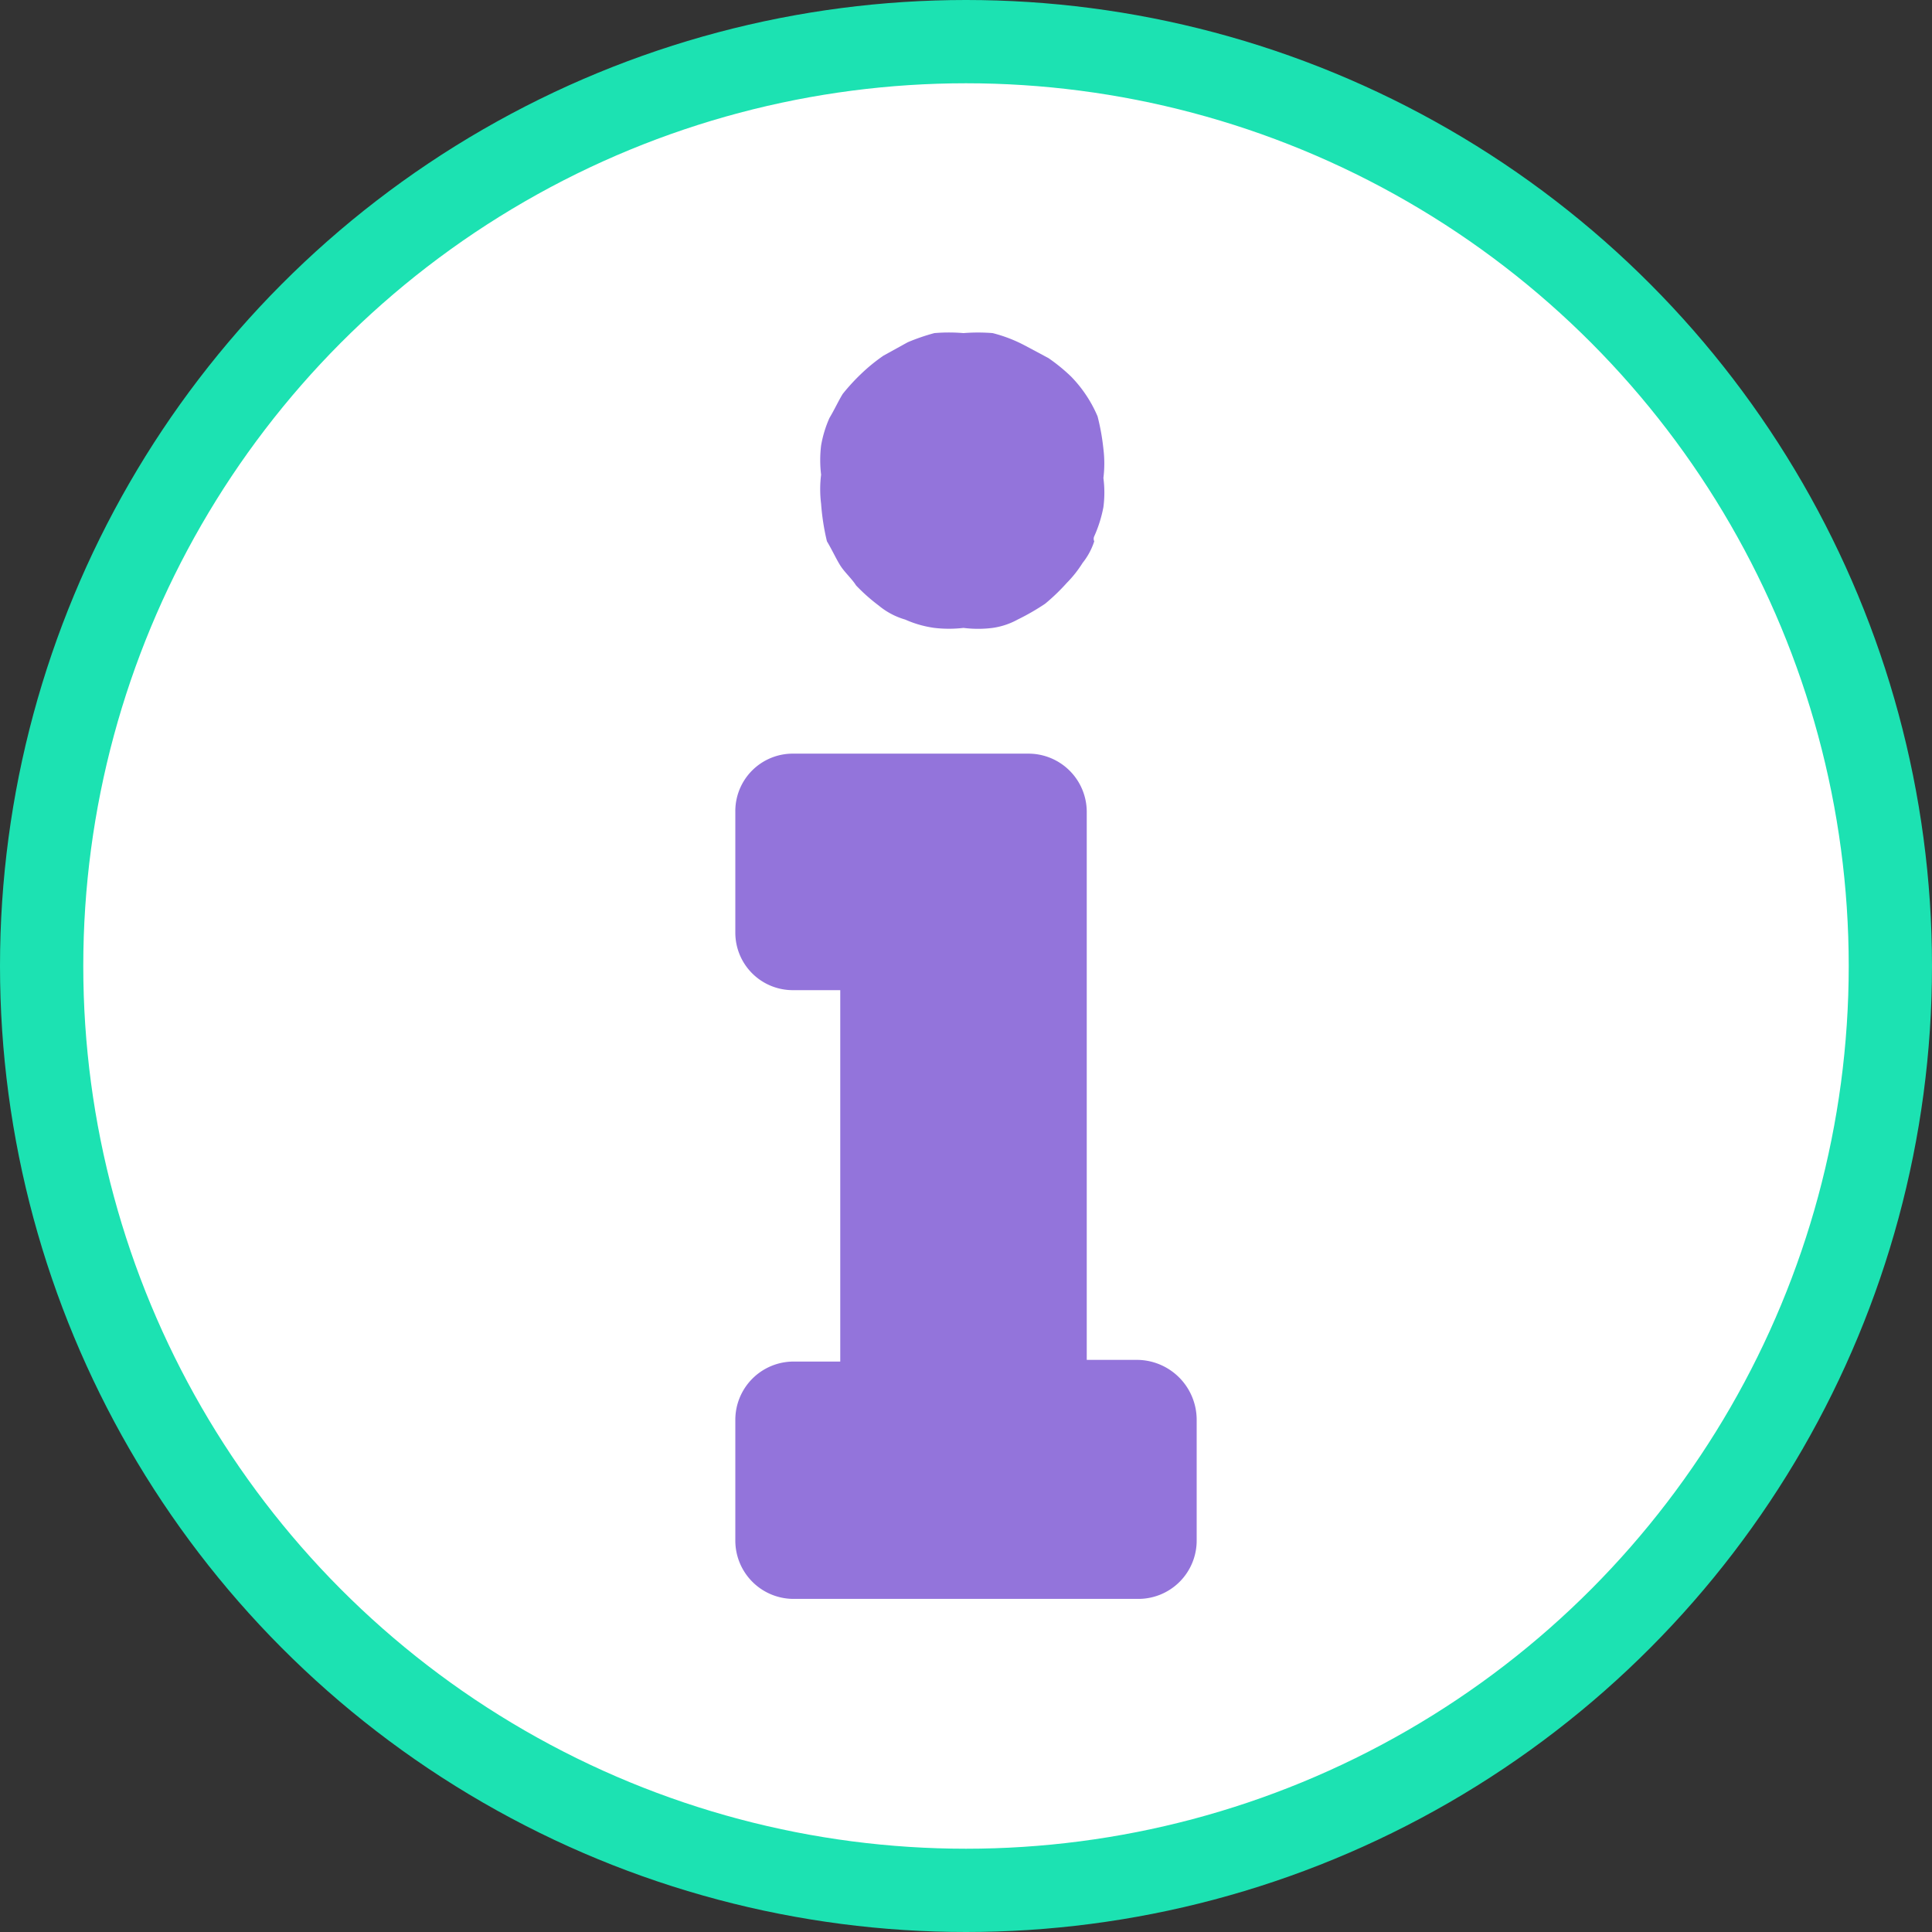
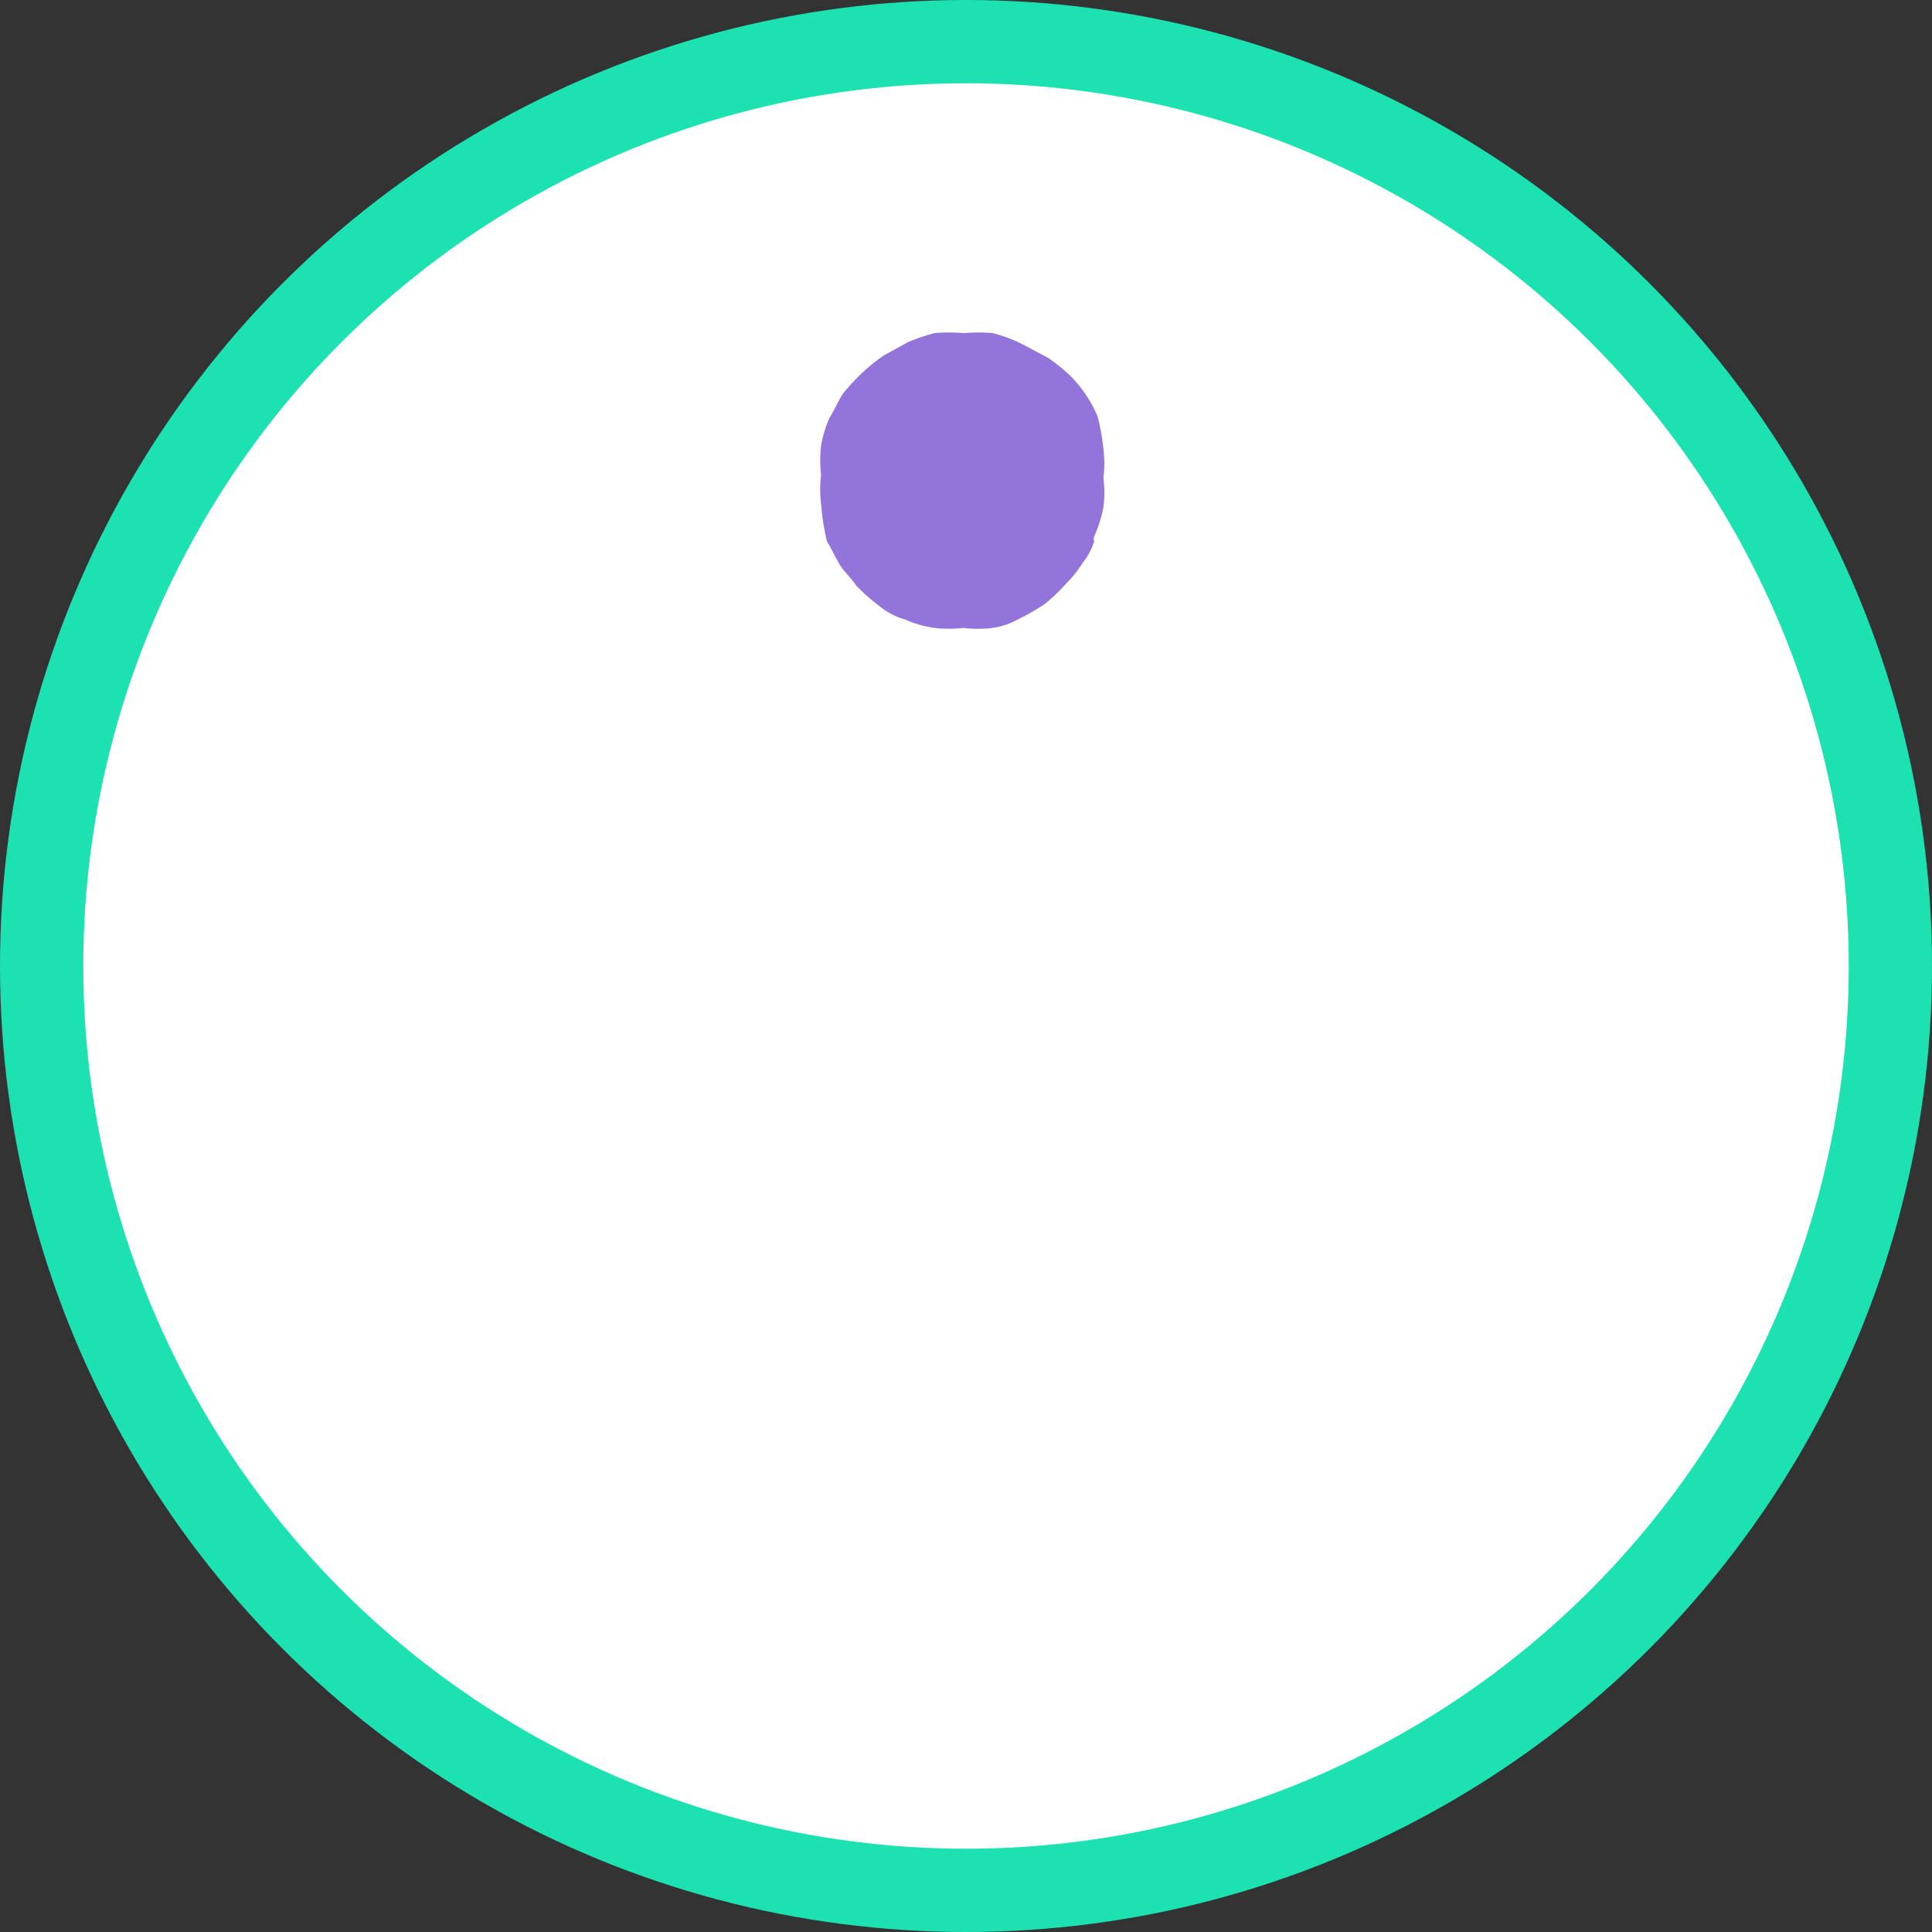
<svg xmlns="http://www.w3.org/2000/svg" viewBox="0 0 23.2 23.2">
  <rect x="0" y="0" width="23.2" height="23.2" fill="#333333" stroke="none" />
  <title>info</title>
  <g id="Layer_2" data-name="Layer 2">
    <g id="Layer_1-2" data-name="Layer 1">
      <circle cx="11.6" cy="11.6" r="11.1" style="fill:#fff;stroke:#1ce2b2;stroke-miterlimit:10" />
      <path d="M9.93,6.5h0c.06.1.11.21.16.29s.14.16.19.24h0a2.18,2.18,0,0,0,.27.24.88.88,0,0,0,.32.17h0a1.29,1.29,0,0,0,.35.1,1.5,1.5,0,0,0,.35,0,1.38,1.38,0,0,0,.35,0,.88.88,0,0,0,.3-.1h0a2.79,2.79,0,0,0,.33-.19A2.4,2.4,0,0,0,12.81,7l0,0A1.38,1.38,0,0,0,13,6.76a.82.82,0,0,0,.14-.26.07.07,0,0,1,0-.06,1.57,1.57,0,0,0,.11-.35,1.34,1.34,0,0,0,0-.35,1.42,1.42,0,0,0,0-.35A2.68,2.68,0,0,0,13.18,5h0a1.55,1.55,0,0,0-.32-.48l0,0a2.13,2.13,0,0,0-.27-.22l-.3-.16h0A1.73,1.73,0,0,0,11.92,4a2.18,2.18,0,0,0-.35,0,2.06,2.06,0,0,0-.35,0,2.44,2.44,0,0,0-.32.11h0l-.29.16a2.13,2.13,0,0,0-.27.22h0a2.4,2.4,0,0,0-.22.24c-.05.08-.1.19-.16.29h0a1.39,1.39,0,0,0-.1.33h0a1.46,1.46,0,0,0,0,.35,1.42,1.42,0,0,0,0,.35A2.79,2.79,0,0,0,9.93,6.5Z" style="fill:#9374db" />
-       <path d="M13.67,16.33h-.62V9.75a.7.7,0,0,0-.7-.7H9.53a.69.69,0,0,0-.7.7V11.2a.69.69,0,0,0,.7.69h.56v4.46H9.53a.7.7,0,0,0-.7.7V18.5a.7.7,0,0,0,.7.7h4.14a.7.7,0,0,0,.7-.7V17.05A.72.72,0,0,0,13.67,16.33Z" style="fill:#9374db" />
    </g>
  </g>
</svg>